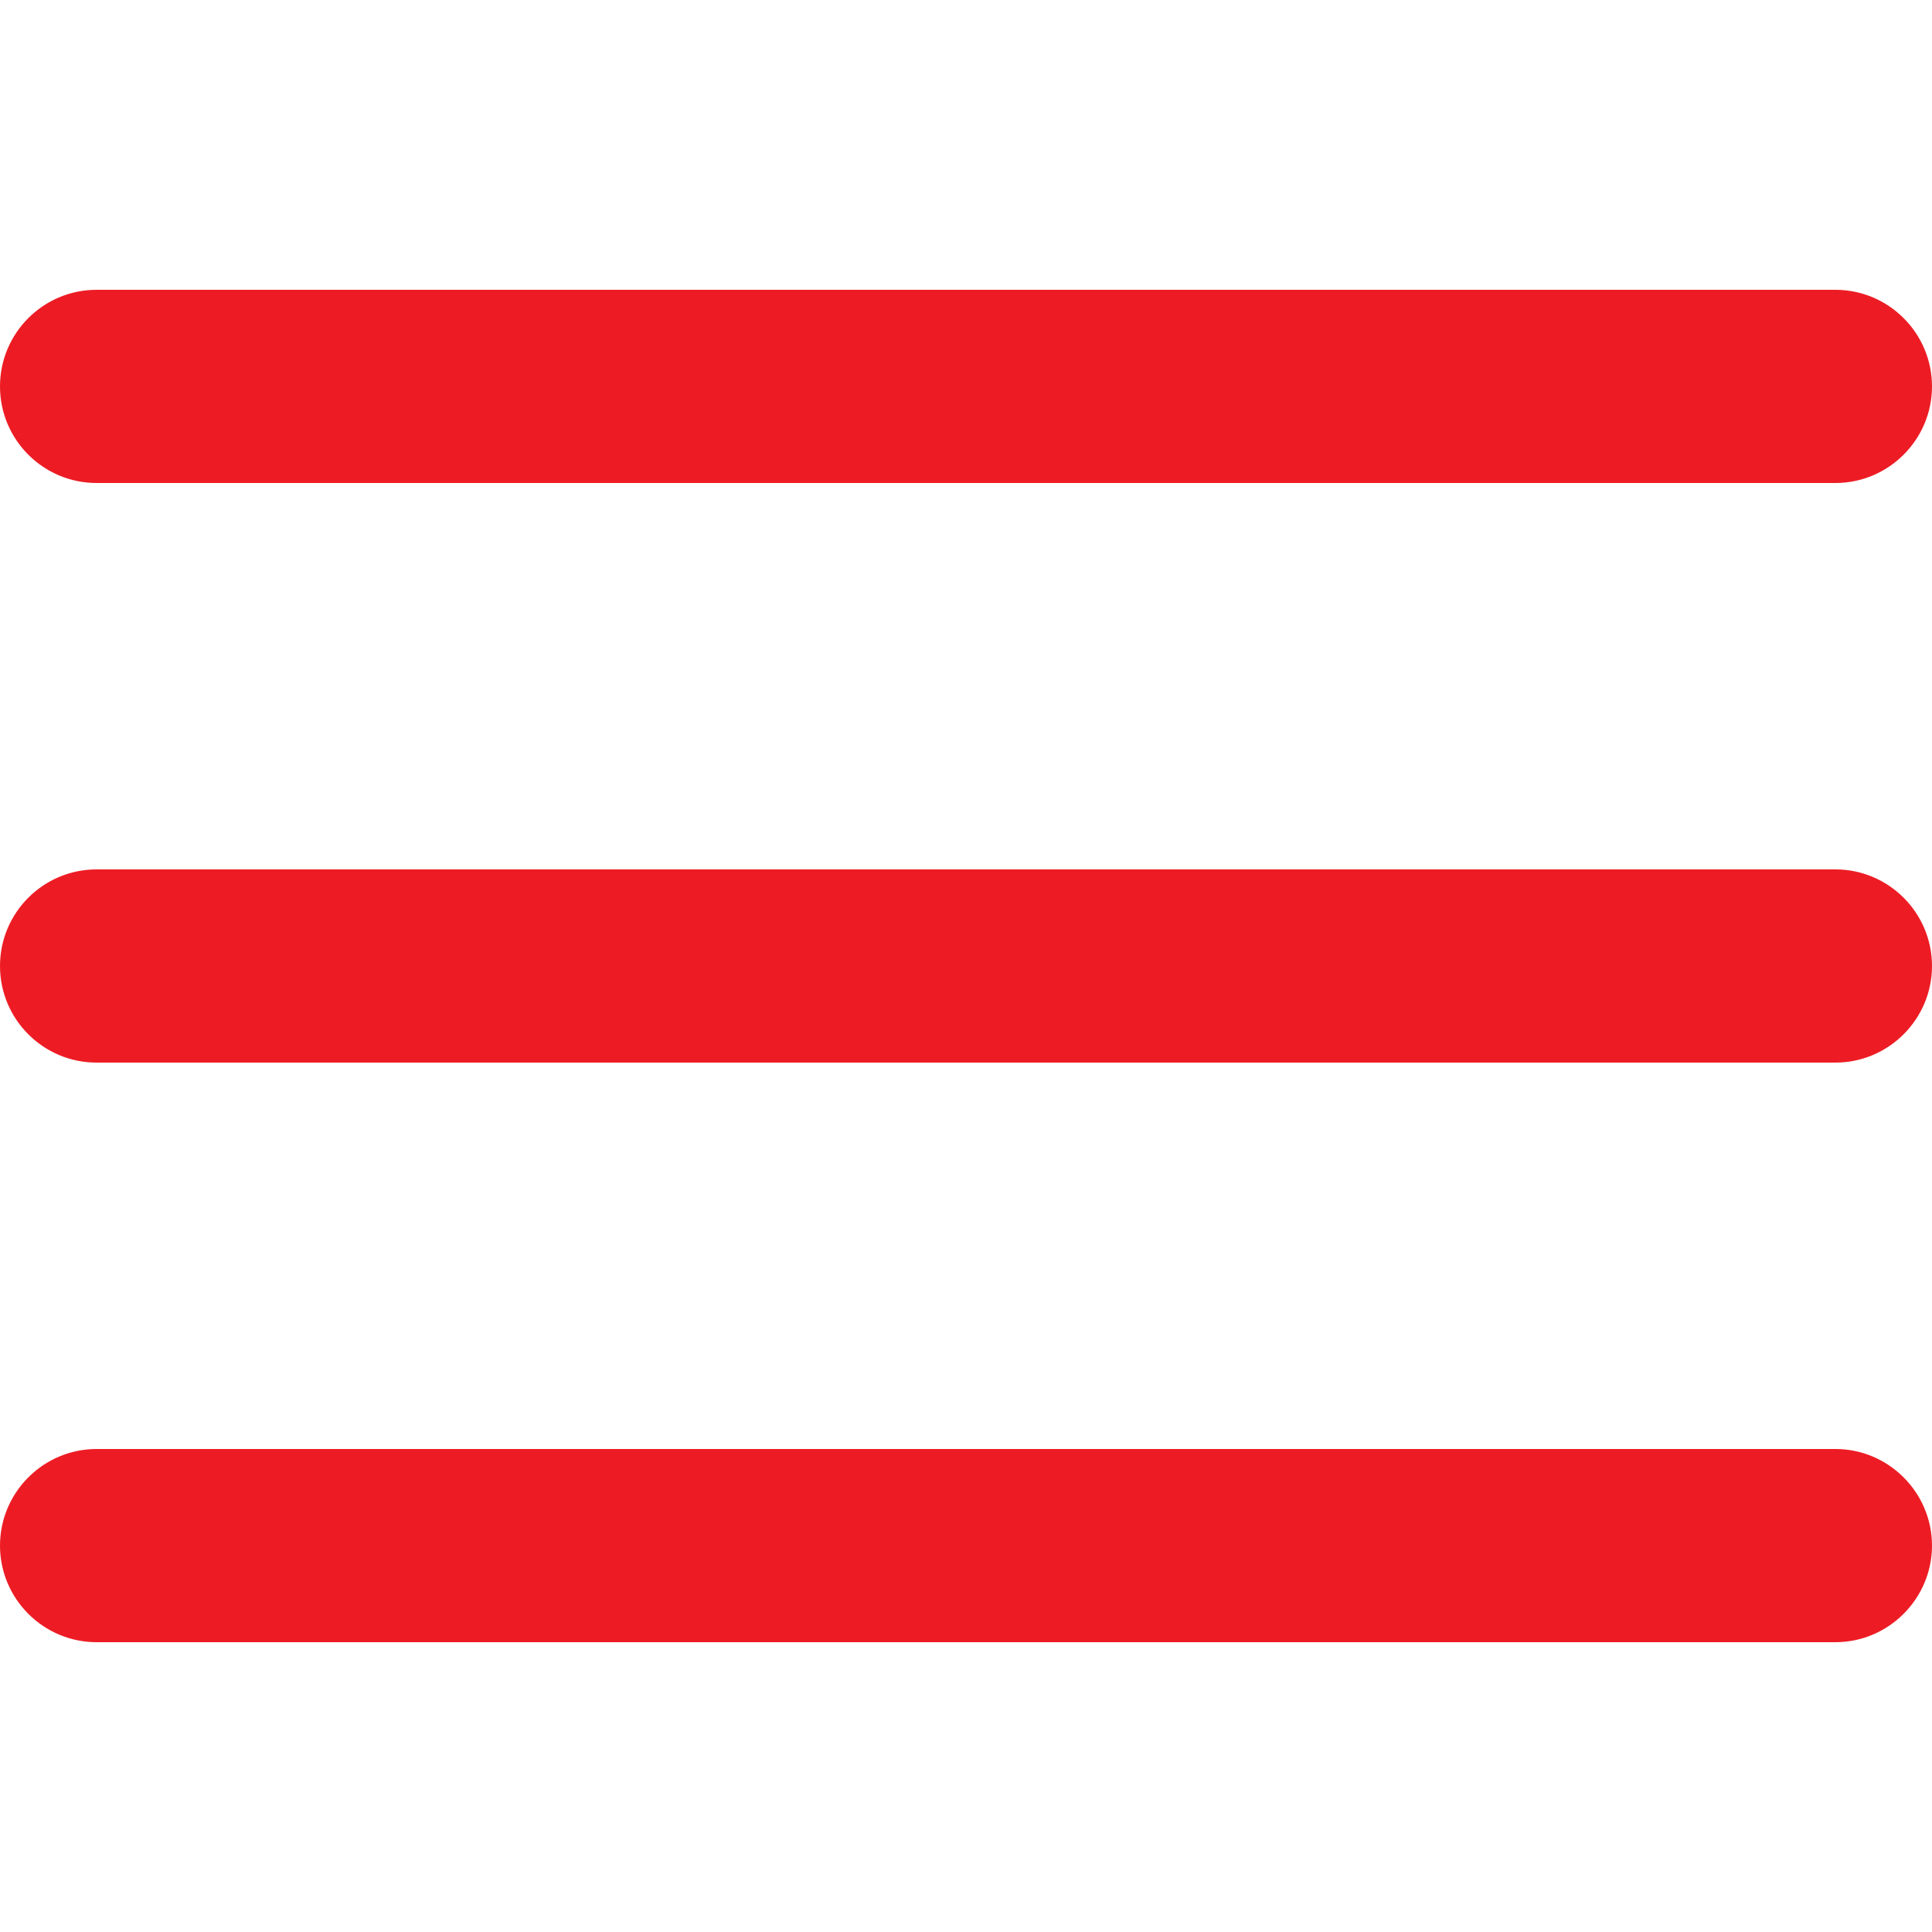
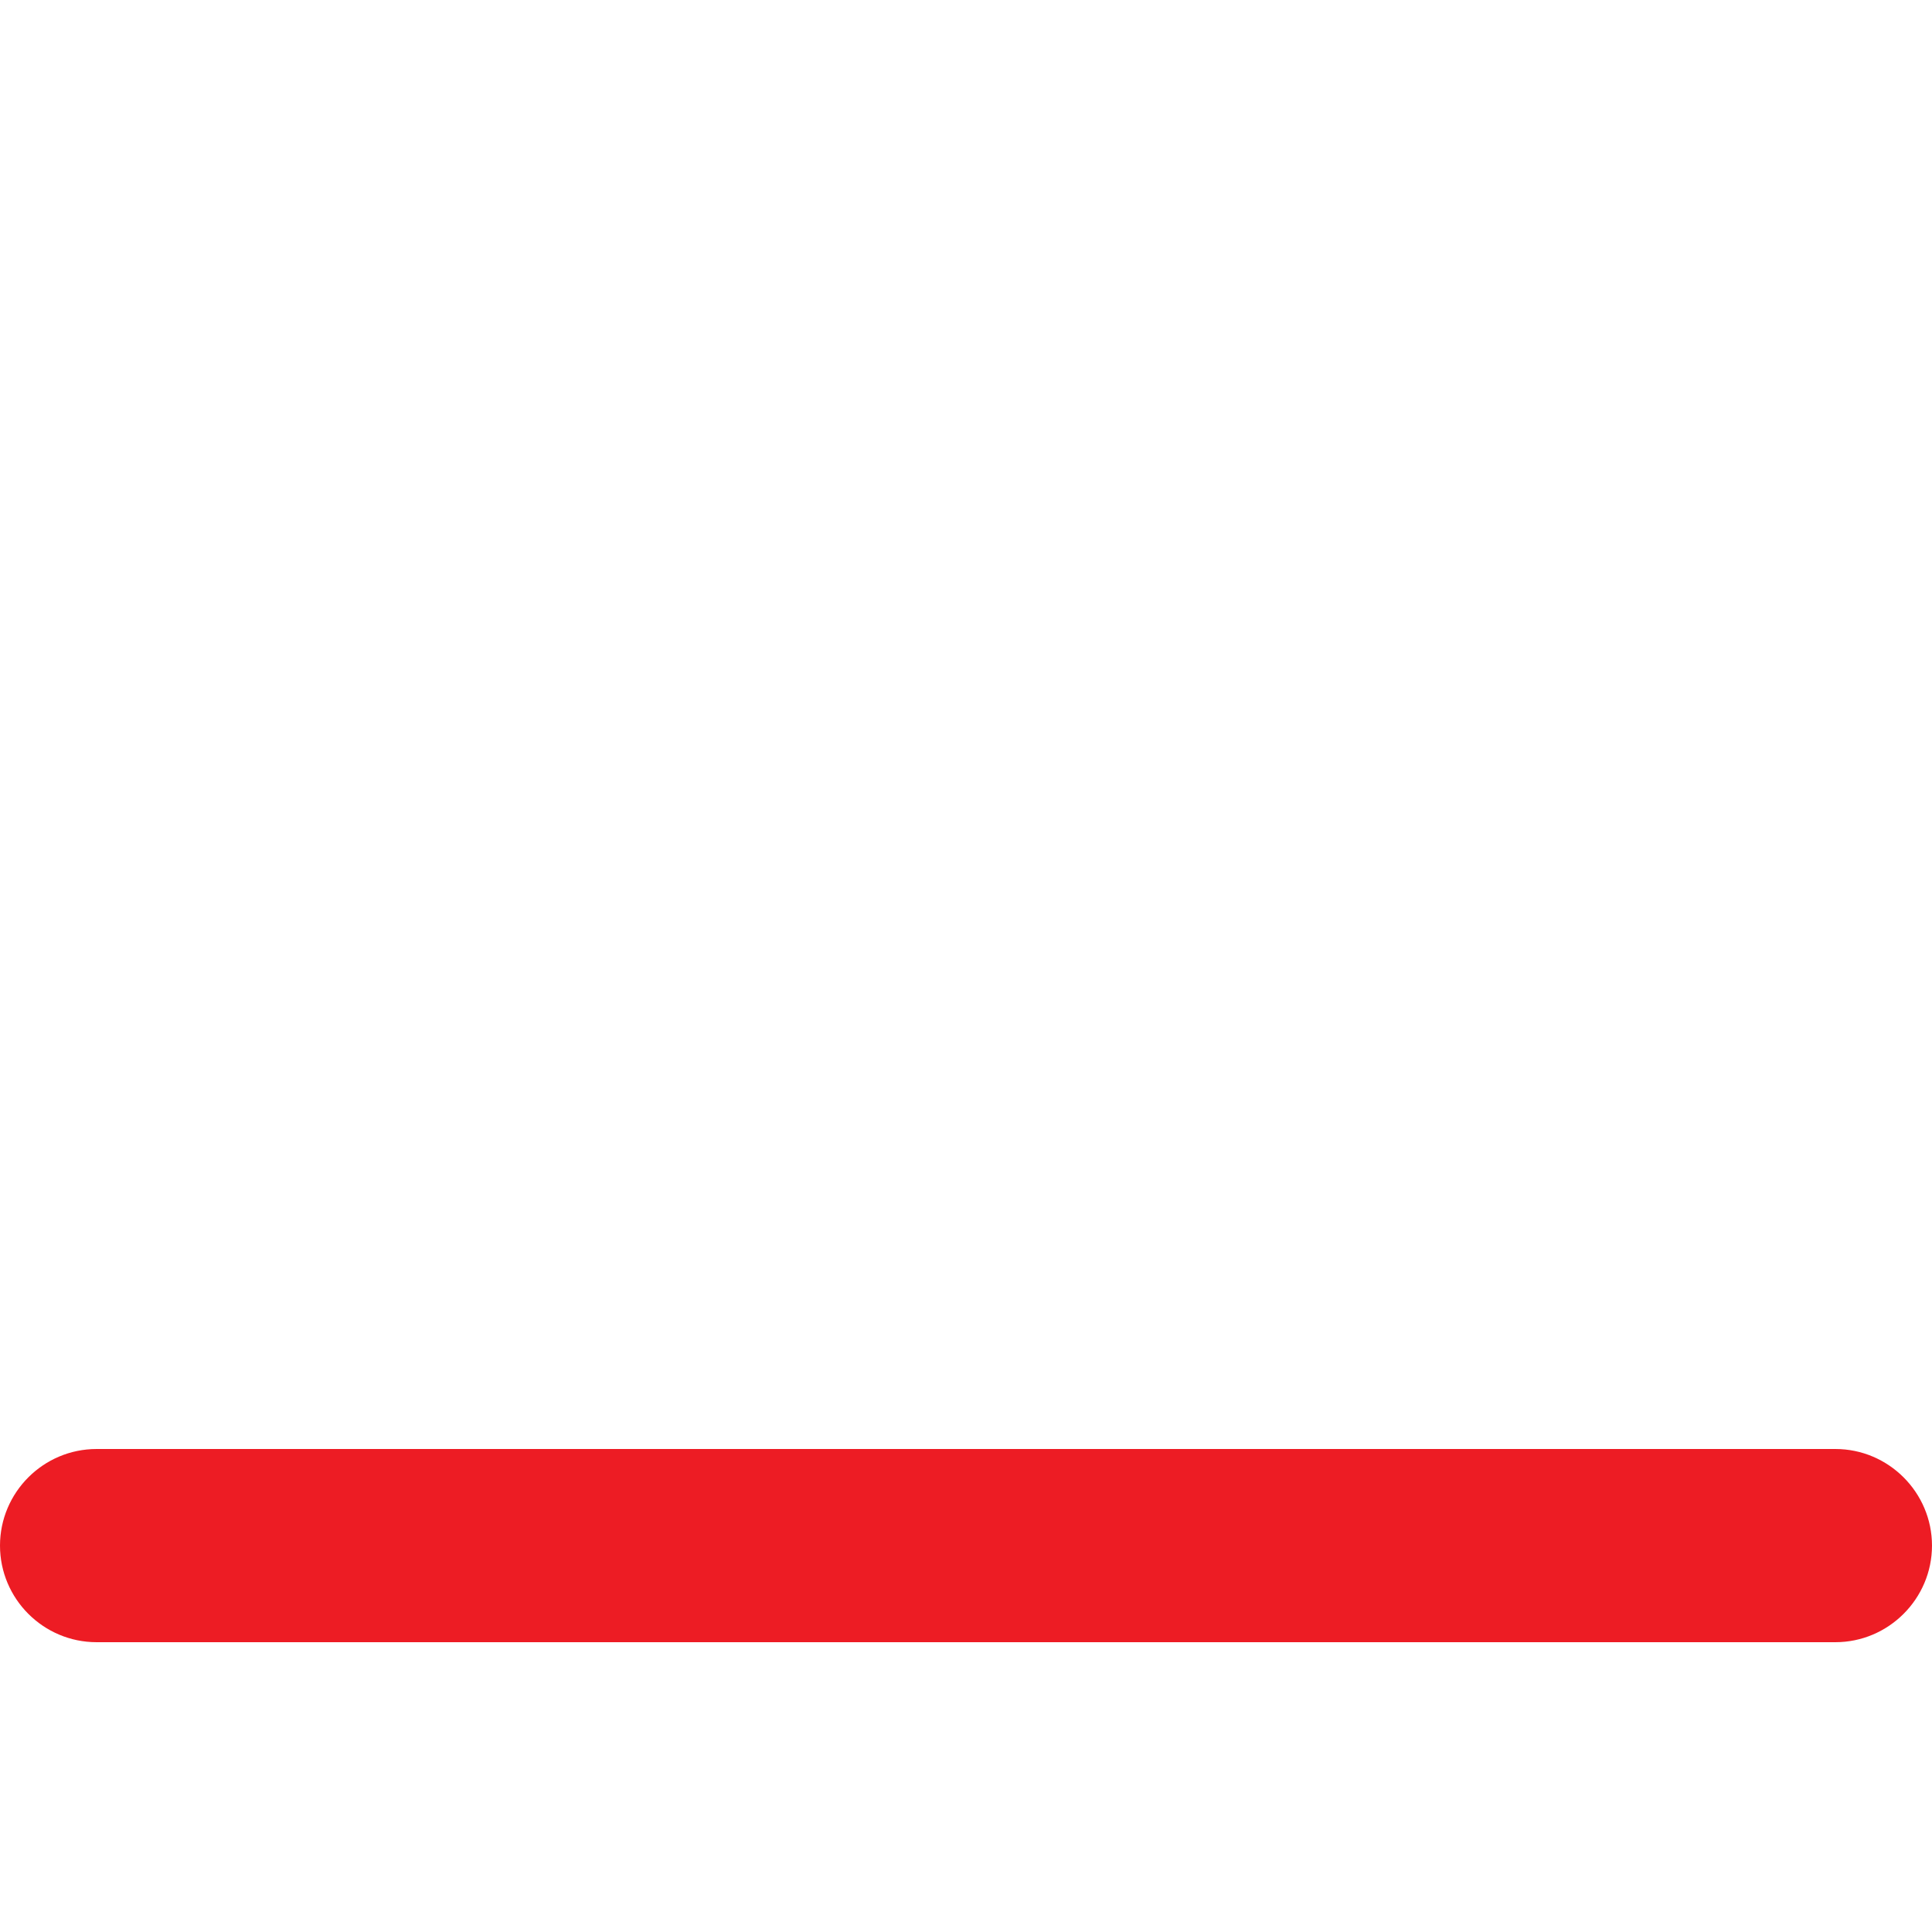
<svg xmlns="http://www.w3.org/2000/svg" version="1.1" id="Capa_1" x="0px" y="0px" viewBox="0 0 317.825 317.825" style="enable-background:new 0 0 317.825 317.825;" xml:space="preserve" width="512px" height="512px">
  <g>
    <g>
      <g>
        <g>
-           <path d="M301.934,143.021H15.891C7.119,143.021,0,150.14,0,158.912c0,8.772,7.119,15.891,15.891,15.891      h286.042c8.74,0,15.891-7.119,15.891-15.891C317.825,150.14,310.674,143.021,301.934,143.021z" fill="#ed1c24" />
-           <path d="M15.891,79.456h286.042c8.74,0,15.891-7.119,15.891-15.891s-7.151-15.891-15.891-15.891H15.891      C7.119,47.674,0,54.793,0,63.565S7.119,79.456,15.891,79.456z" fill="#ed1c24" />
          <path d="M301.934,238.369H15.891C7.119,238.369,0,245.52,0,254.26c0,8.74,7.119,15.891,15.891,15.891      h286.042c8.74,0,15.891-7.151,15.891-15.891C317.825,245.52,310.674,238.369,301.934,238.369z" fill="#ed1c24" />
        </g>
      </g>
    </g>
  </g>
  <g>
</g>
  <g>
</g>
  <g>
</g>
  <g>
</g>
  <g>
</g>
  <g>
</g>
  <g>
</g>
  <g>
</g>
  <g>
</g>
  <g>
</g>
  <g>
</g>
  <g>
</g>
  <g>
</g>
  <g>
</g>
  <g>
</g>
</svg>